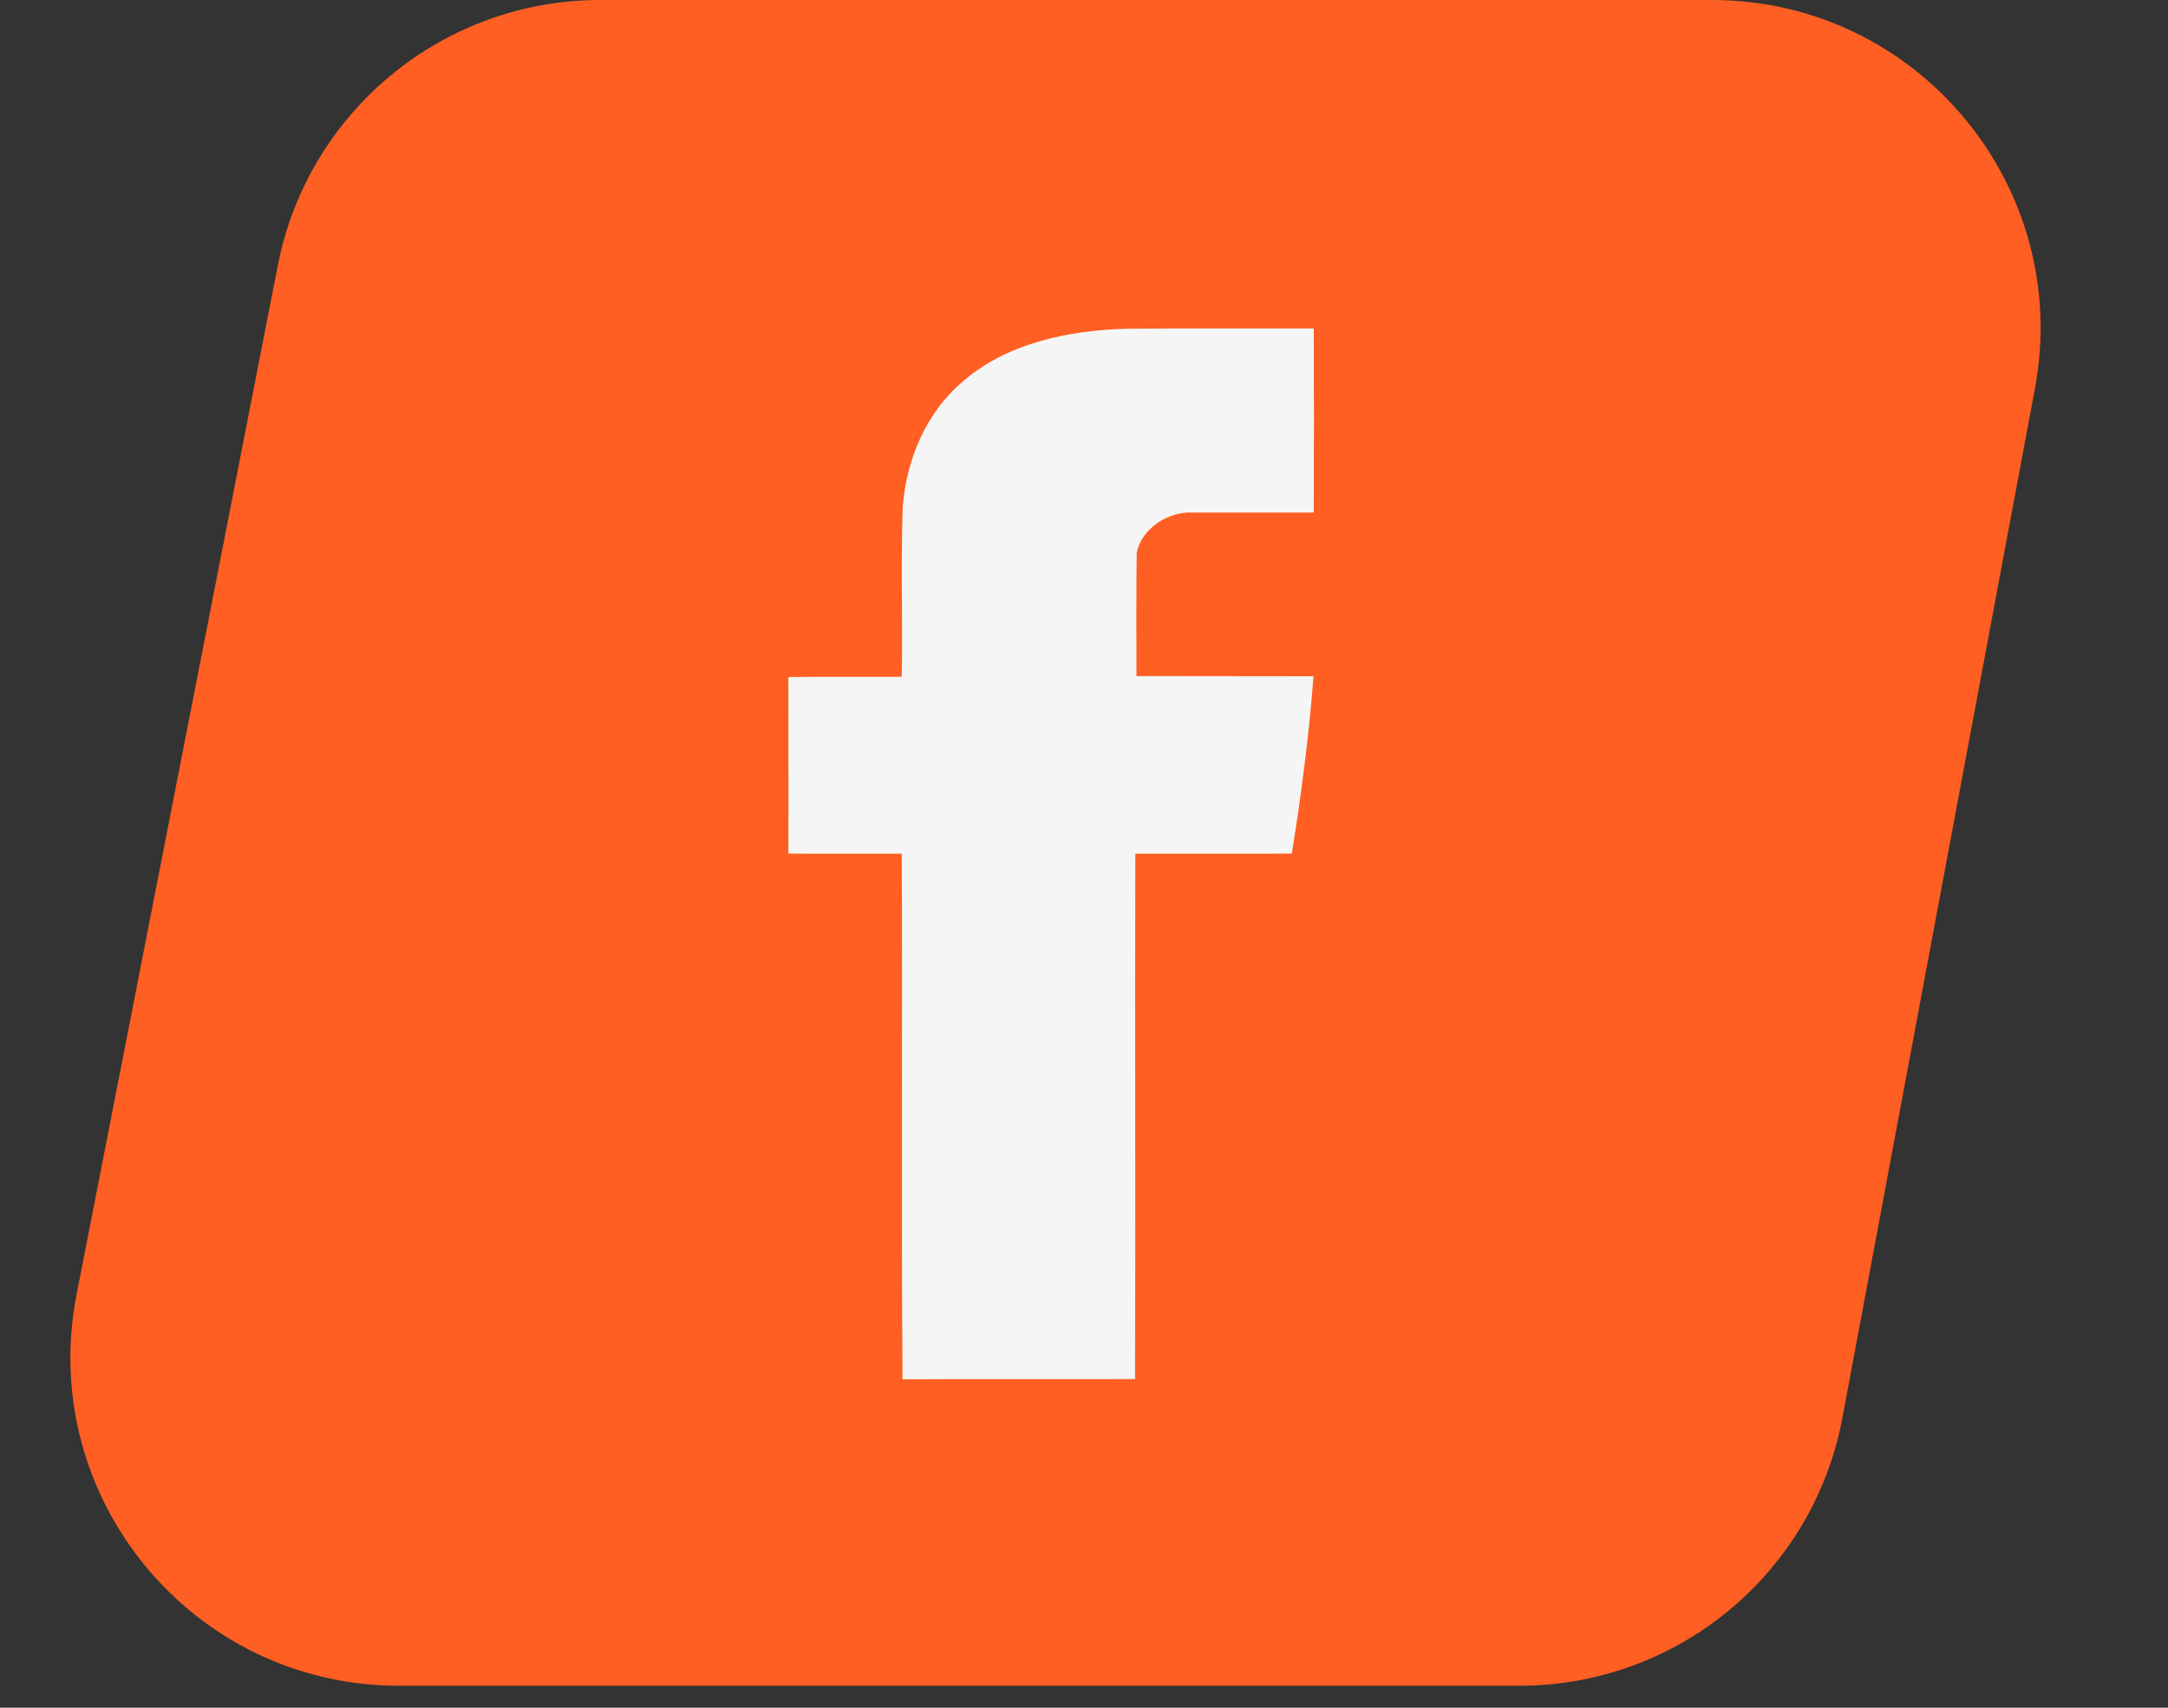
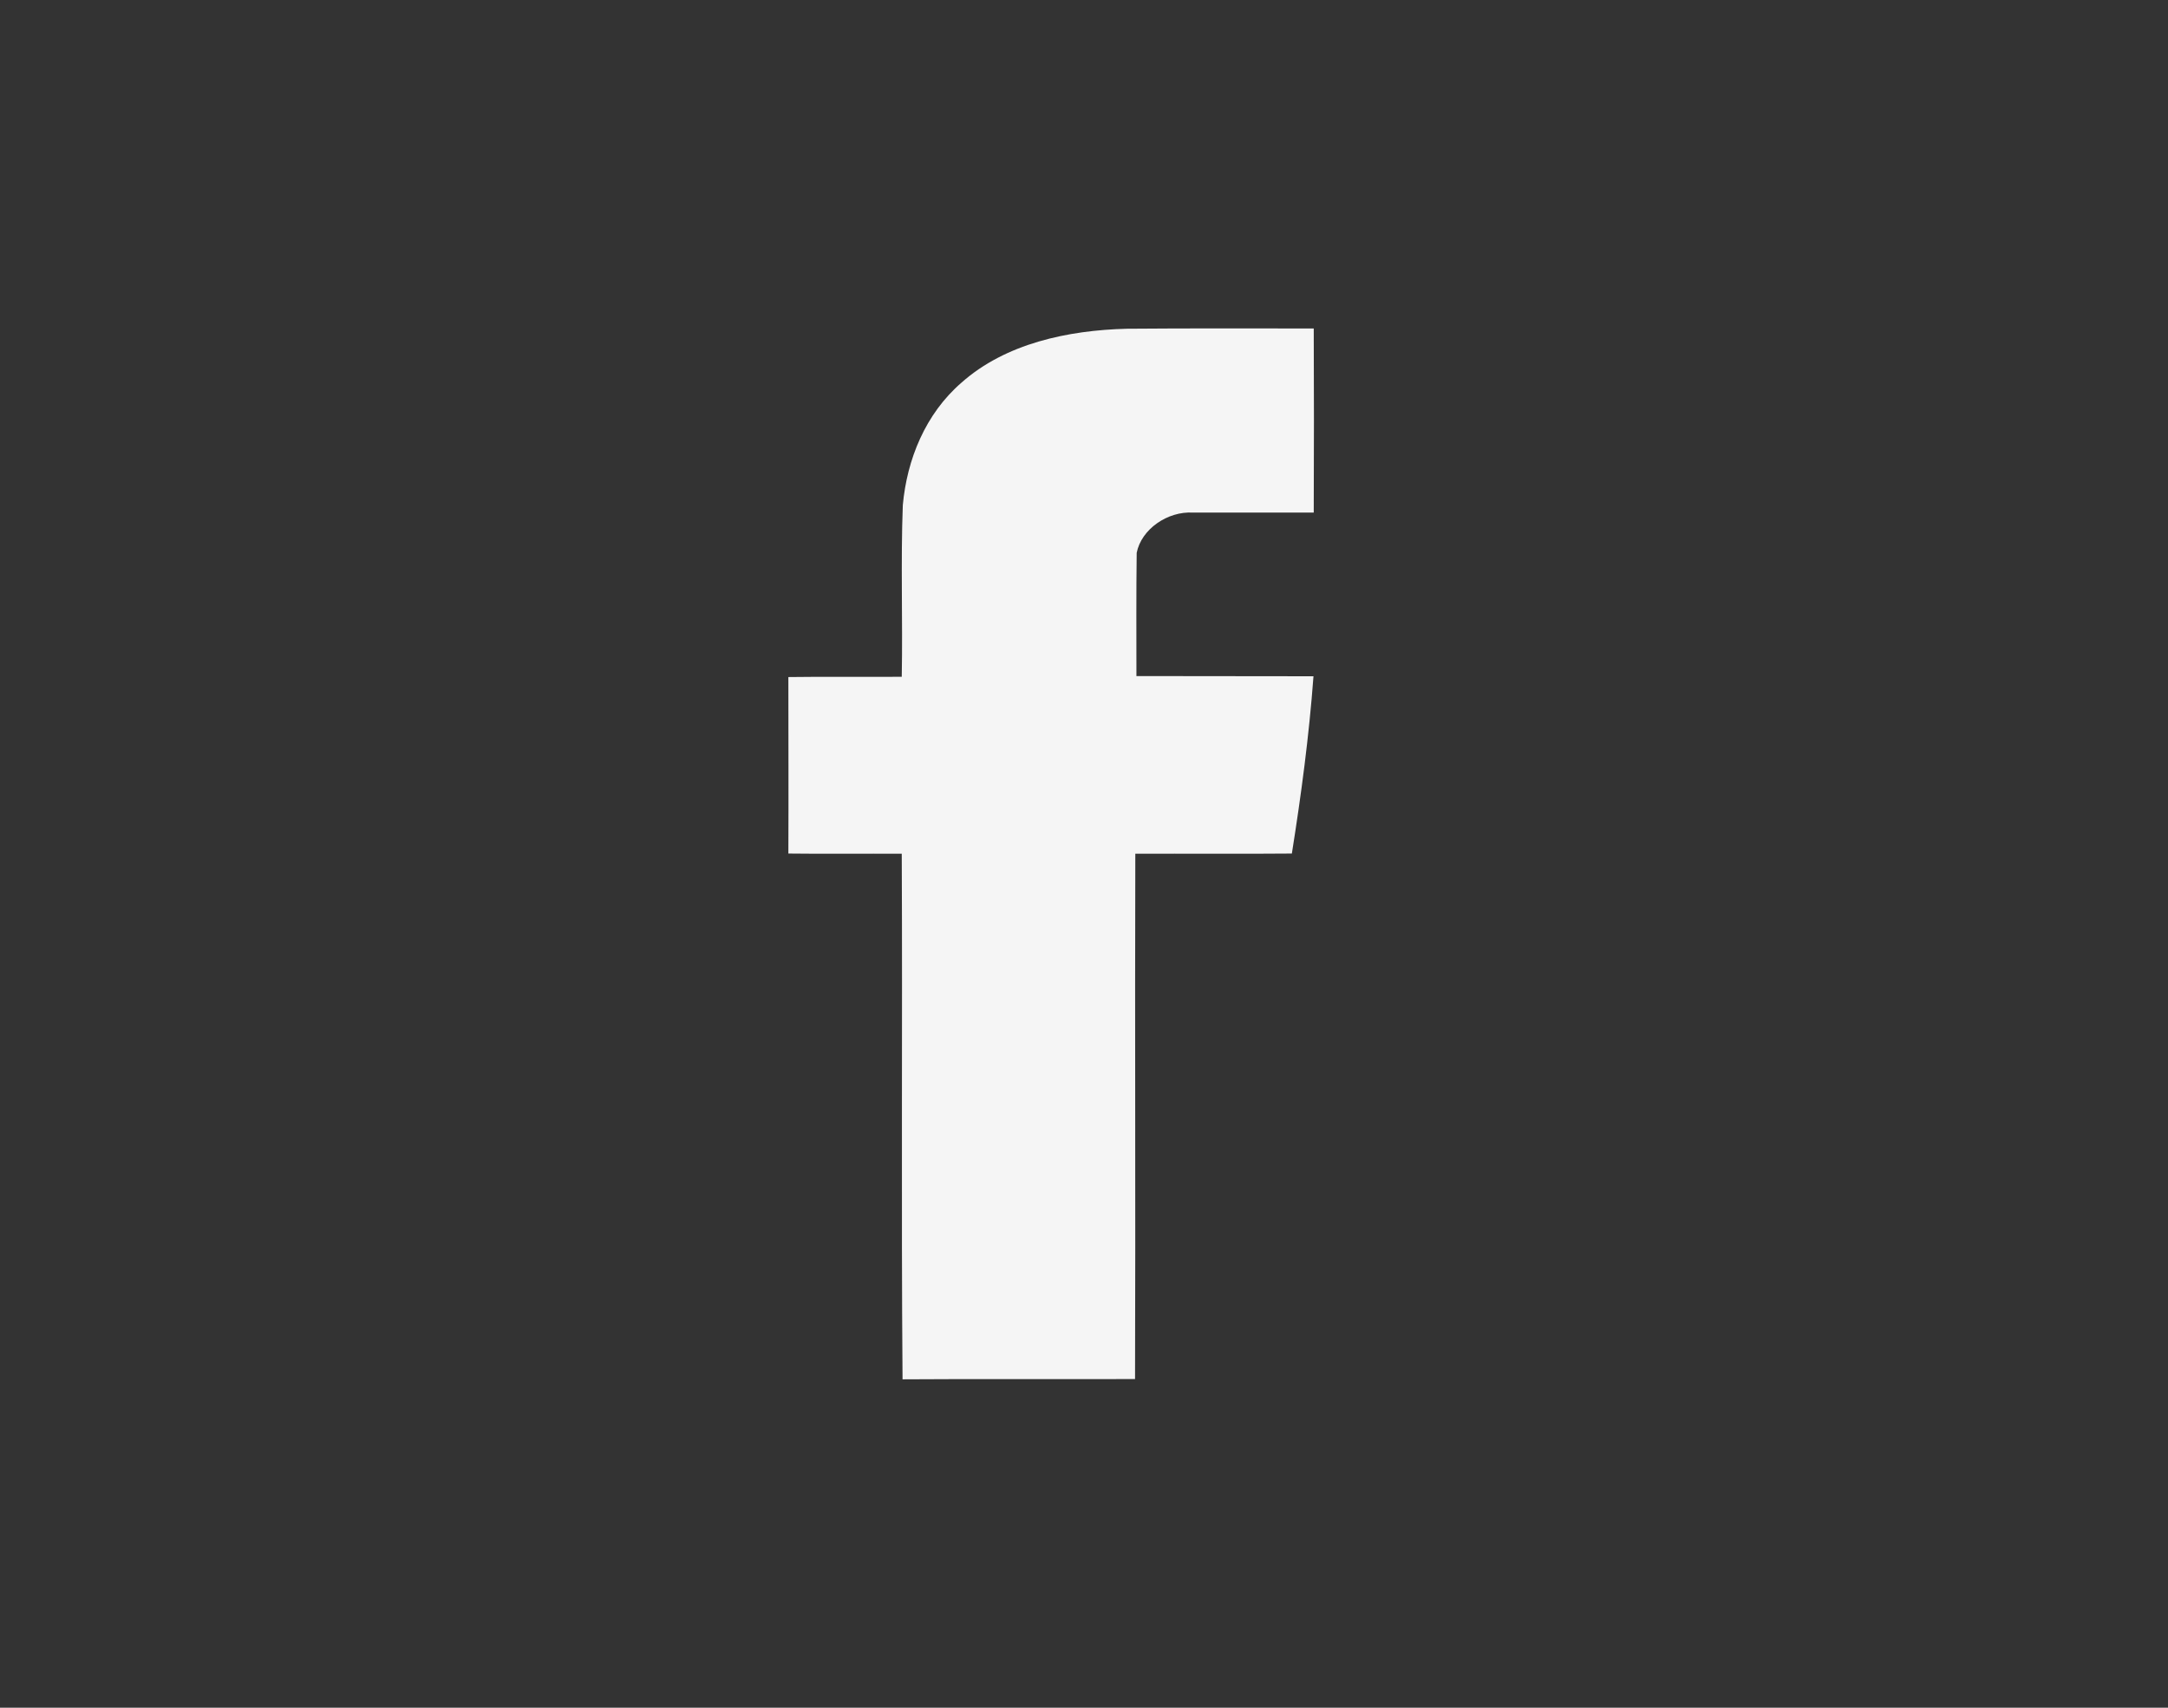
<svg xmlns="http://www.w3.org/2000/svg" width="33" height="26" viewBox="0 0 33 26" fill="none">
  <rect x="0" y="0" width="33" height="26" fill="#333333" stroke="none" />
-   <path d="M4.229 4.04C4.688 1.693 6.745 0 9.136 0H26.06C29.189 0 31.55 2.843 30.974 5.919L28.044 21.585C27.601 23.951 25.536 25.665 23.129 25.665H6.073C2.926 25.665 0.562 22.794 1.166 19.706L4.229 4.04Z" fill="#FF5F22" />
  <path d="M14.637 5.824C15.306 5.23 16.254 5.028 17.153 5.005C18.101 4.997 19.049 5.001 19.997 5.001C20.001 5.937 20.001 6.868 19.997 7.804C19.386 7.804 18.77 7.804 18.159 7.804C17.772 7.781 17.373 8.056 17.302 8.417C17.294 9.042 17.298 9.667 17.298 10.293C18.196 10.296 19.095 10.293 19.993 10.296C19.926 11.201 19.806 12.102 19.664 12.995C18.87 13.002 18.076 12.995 17.281 12.998C17.273 15.666 17.286 18.329 17.277 20.996C16.096 21 14.919 20.992 13.738 21C13.717 18.333 13.738 15.666 13.726 12.998C13.152 12.995 12.574 13.002 12 12.995C12.004 12.098 12 11.201 12 10.308C12.574 10.3 13.152 10.308 13.726 10.304C13.742 9.435 13.709 8.561 13.742 7.691C13.805 6.997 14.084 6.302 14.637 5.824Z" fill="#F5F5F5" />
</svg>